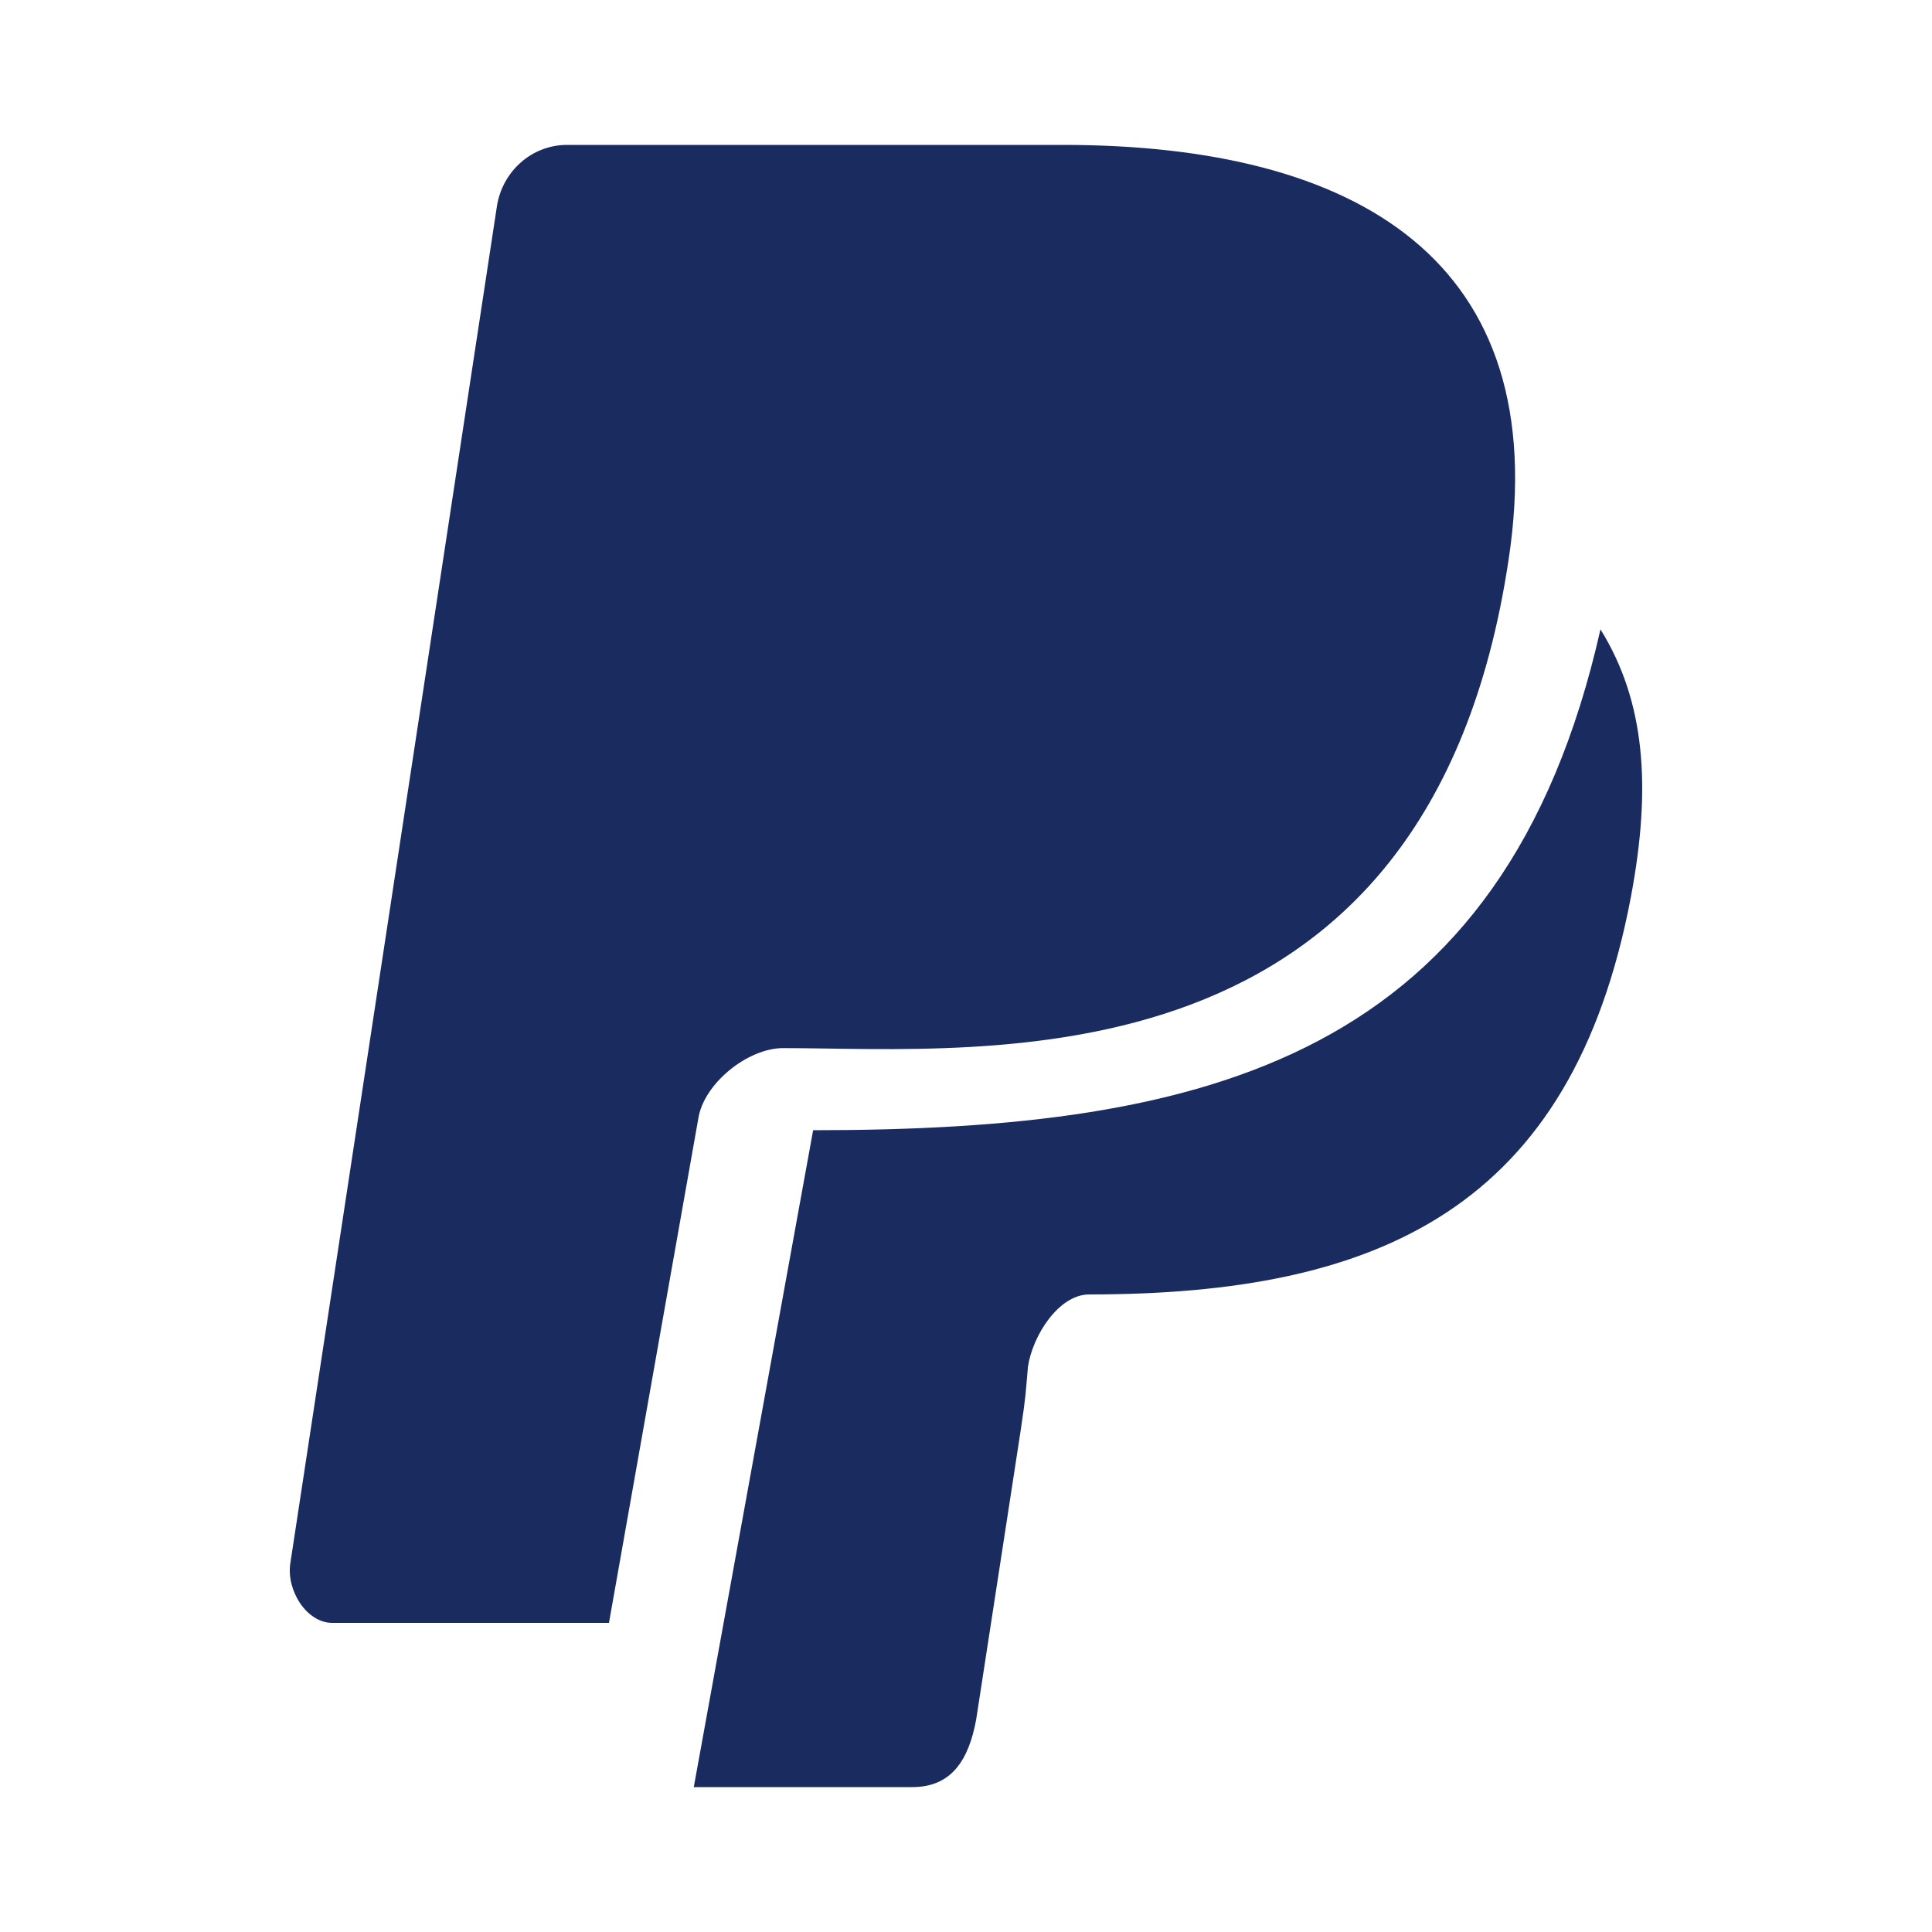
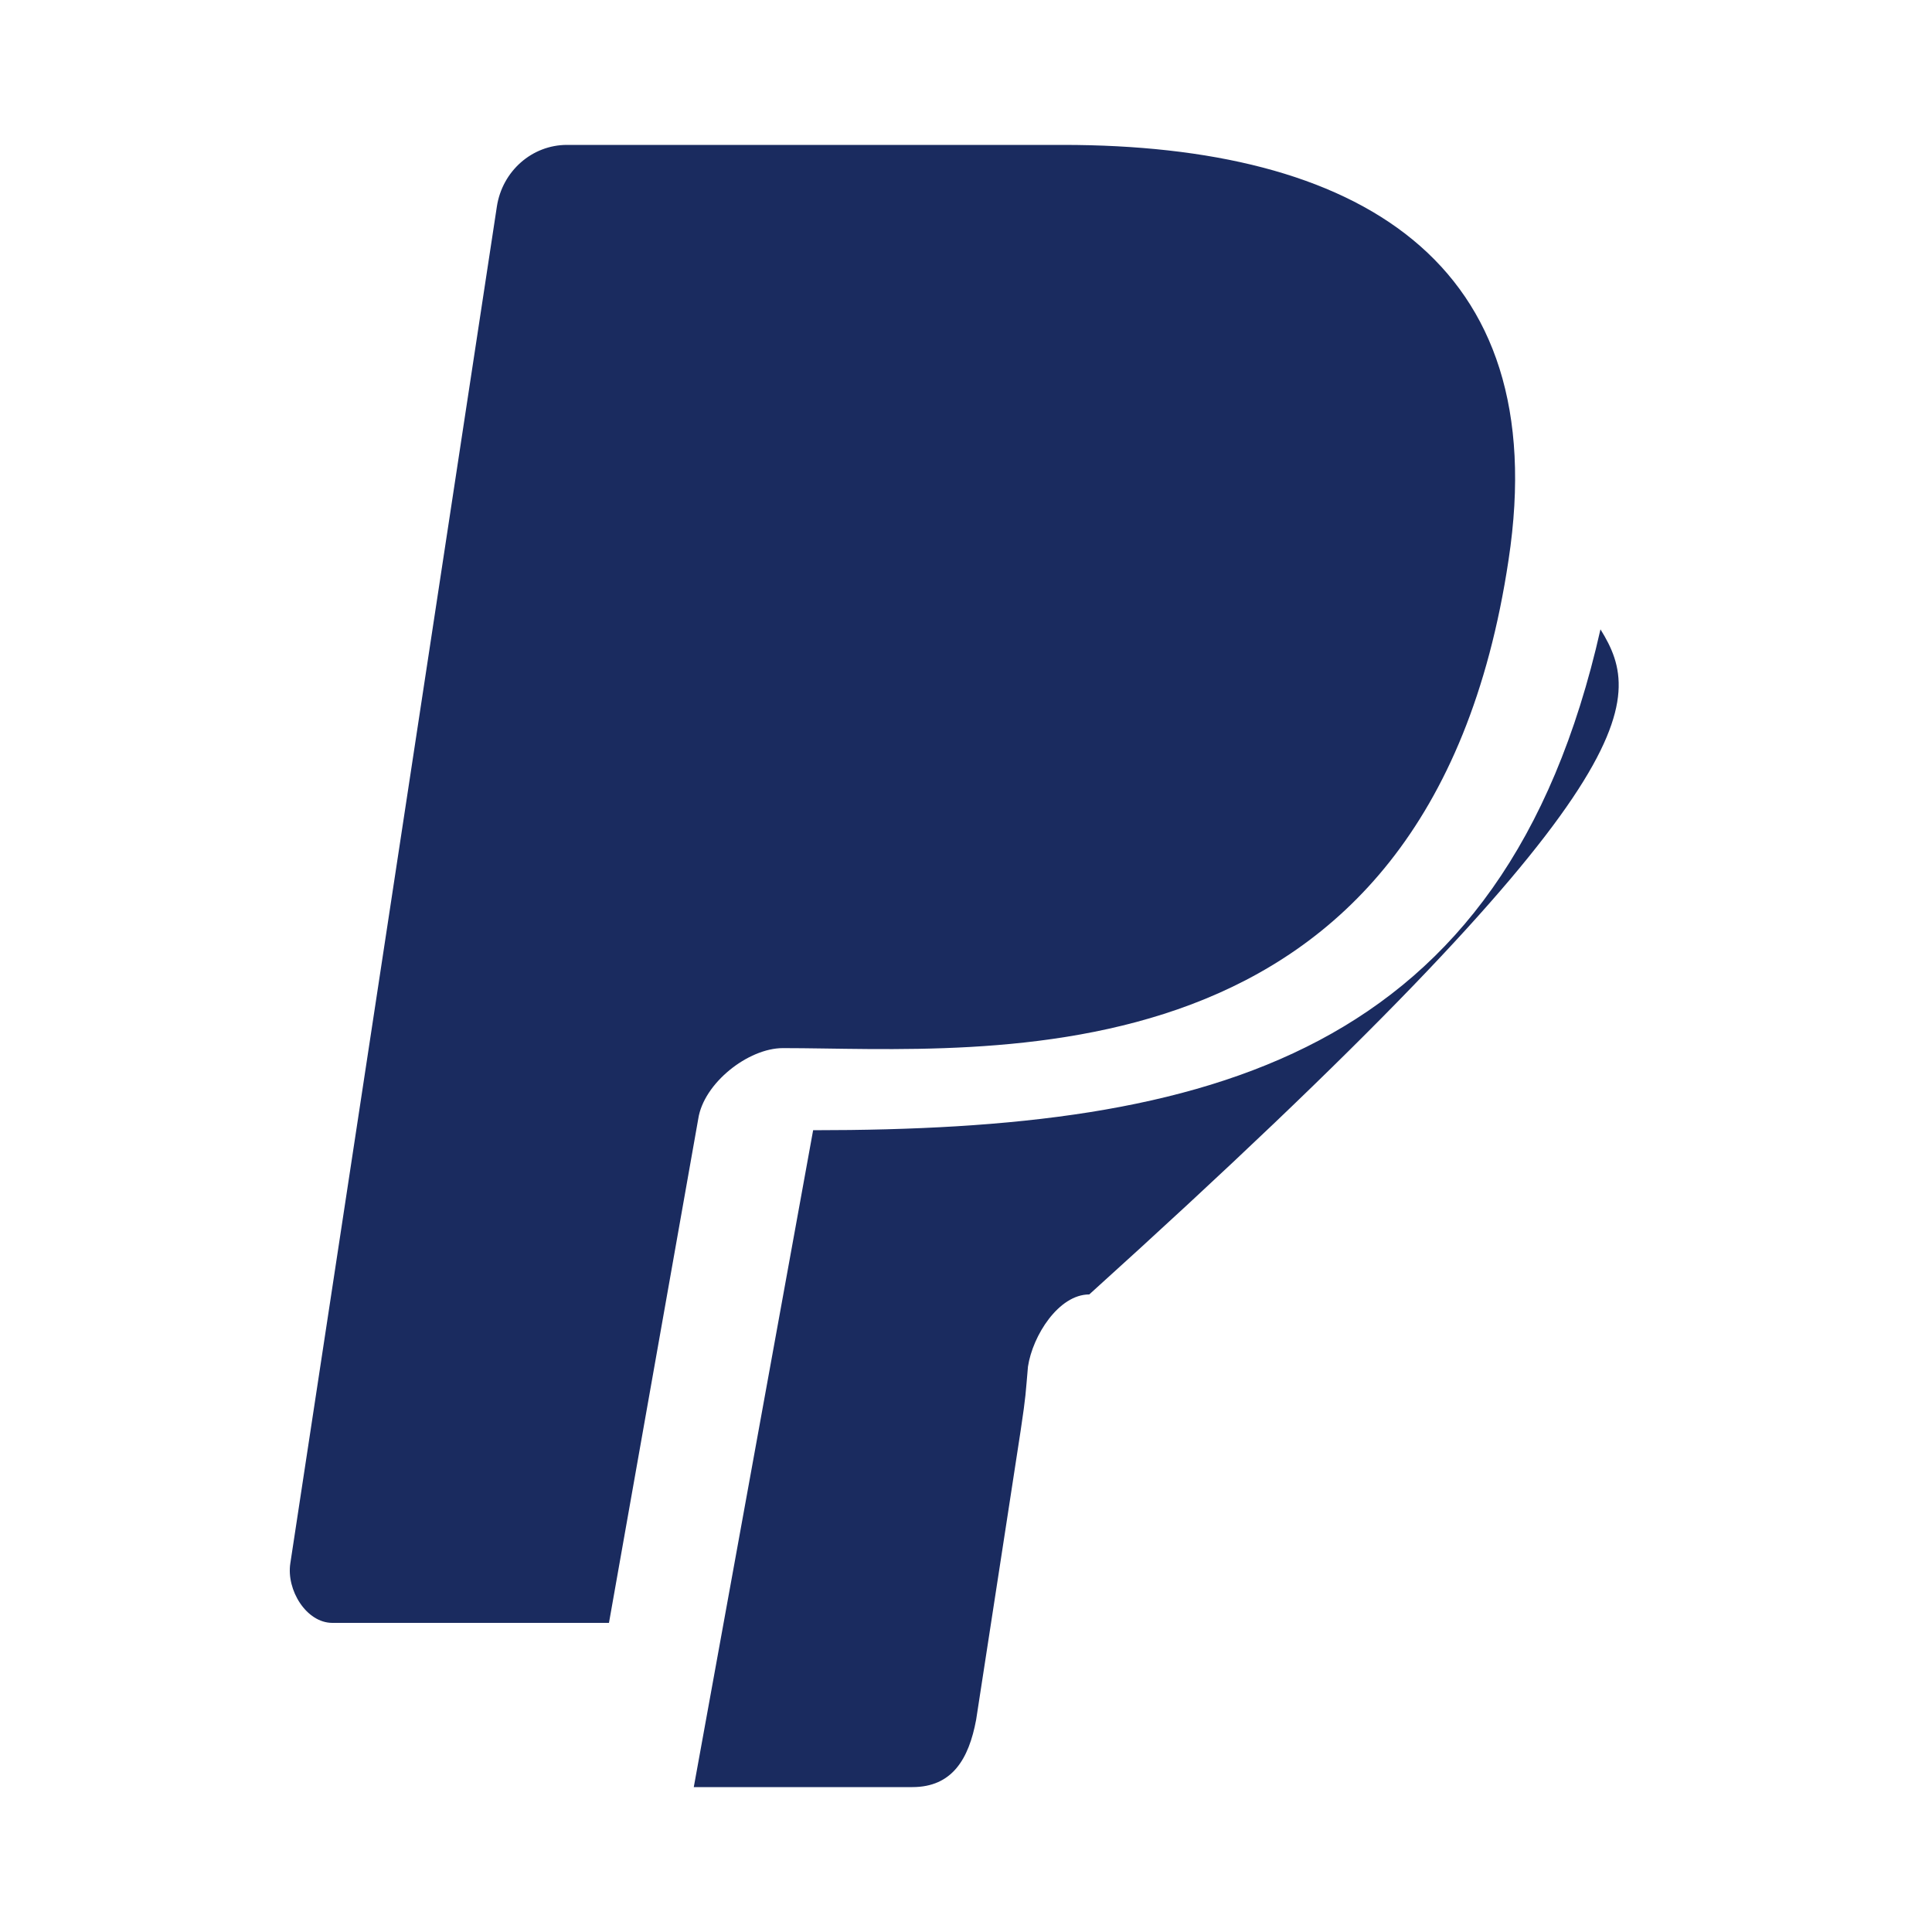
<svg xmlns="http://www.w3.org/2000/svg" width="40" height="40" viewBox="0 0 40 40" fill="none">
-   <path fill-rule="evenodd" clip-rule="evenodd" d="M33.136 13.03C31.135 21.899 25.033 23.4 16.835 23.4L14.364 37H18.889C19.713 37 20.058 36.421 20.21 35.605C21.339 28.242 21.18 29.447 21.283 28.294C21.38 27.651 21.919 26.8 22.552 26.8C28.562 26.8 32.548 25.007 33.766 18.569C34.198 16.279 34.056 14.512 33.136 13.03ZM14.457 23.162L12.608 33.6H6.882C6.34 33.6 5.925 32.916 6.011 32.366L10.287 4.277C10.399 3.542 11.015 3 11.739 3H22.006C28.086 3 32.179 5.382 31.233 11.592C29.576 22.652 20.391 21.7 16.211 21.7C15.487 21.7 14.57 22.427 14.457 23.162Z" fill="#1A2B5F" />
+   <path fill-rule="evenodd" clip-rule="evenodd" d="M33.136 13.03C31.135 21.899 25.033 23.4 16.835 23.4L14.364 37H18.889C19.713 37 20.058 36.421 20.21 35.605C21.339 28.242 21.18 29.447 21.283 28.294C21.38 27.651 21.919 26.8 22.552 26.8C34.198 16.279 34.056 14.512 33.136 13.03ZM14.457 23.162L12.608 33.6H6.882C6.34 33.6 5.925 32.916 6.011 32.366L10.287 4.277C10.399 3.542 11.015 3 11.739 3H22.006C28.086 3 32.179 5.382 31.233 11.592C29.576 22.652 20.391 21.7 16.211 21.7C15.487 21.7 14.57 22.427 14.457 23.162Z" fill="#1A2B5F" />
</svg>